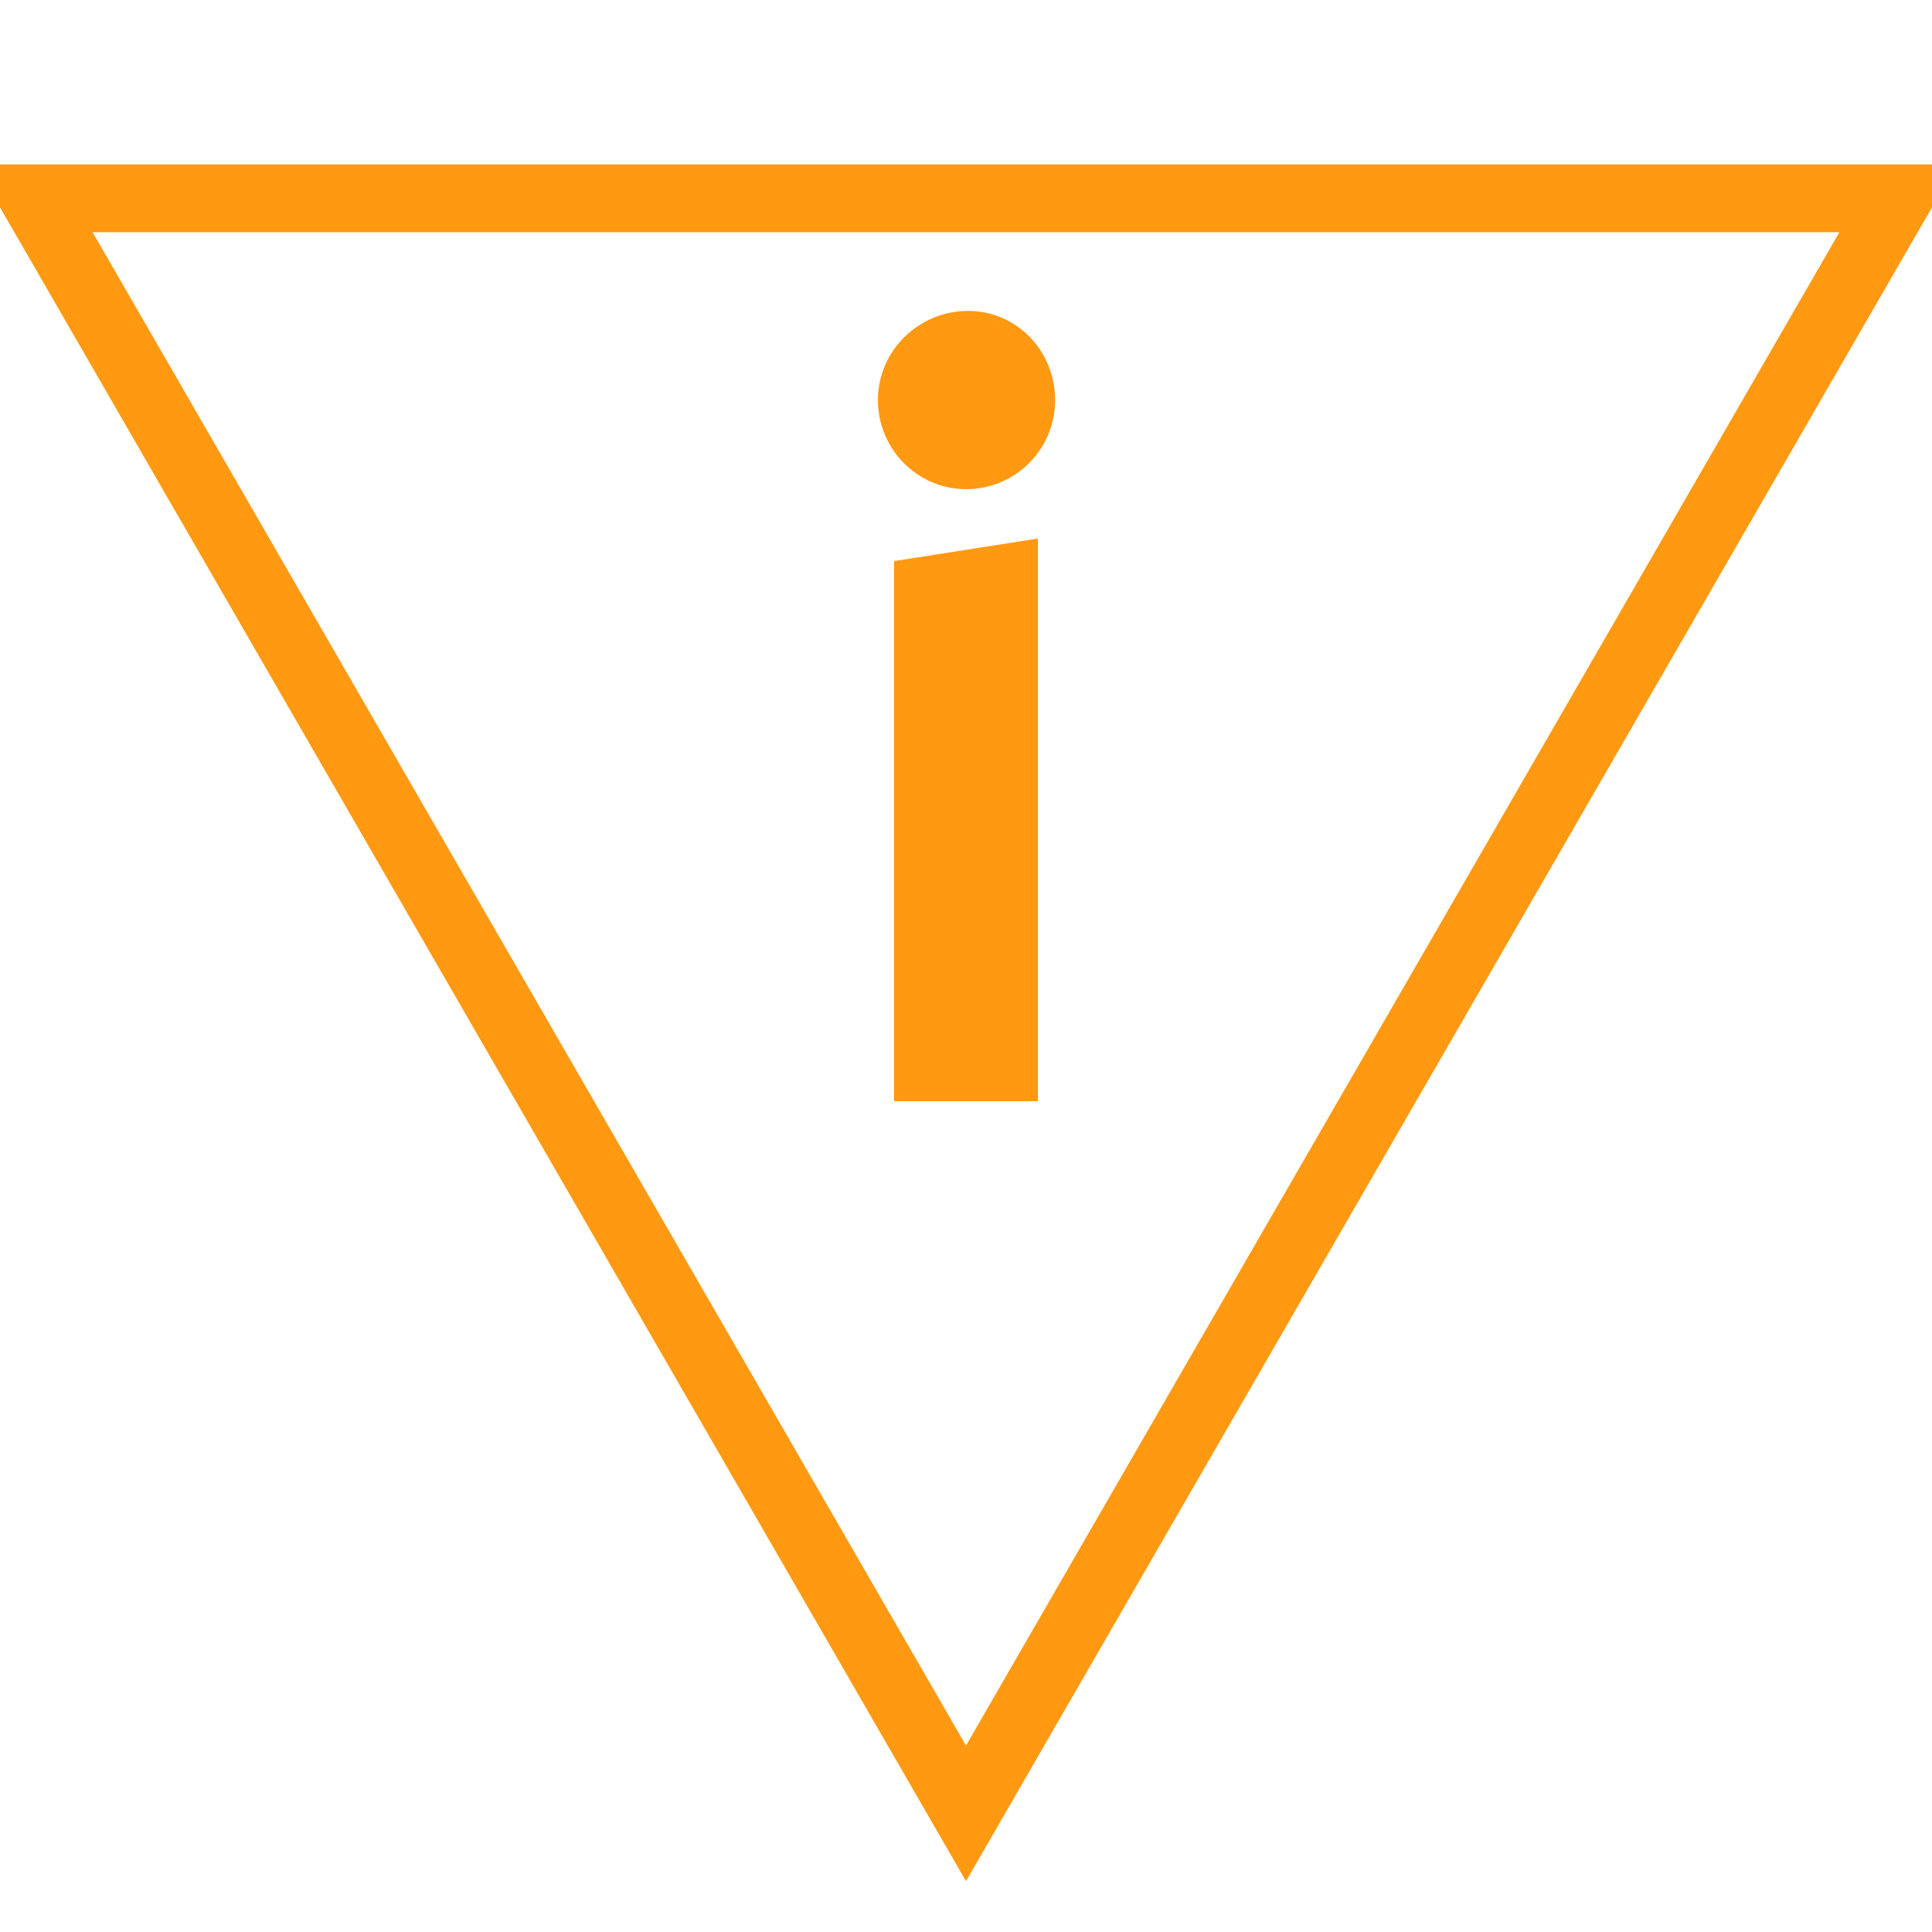
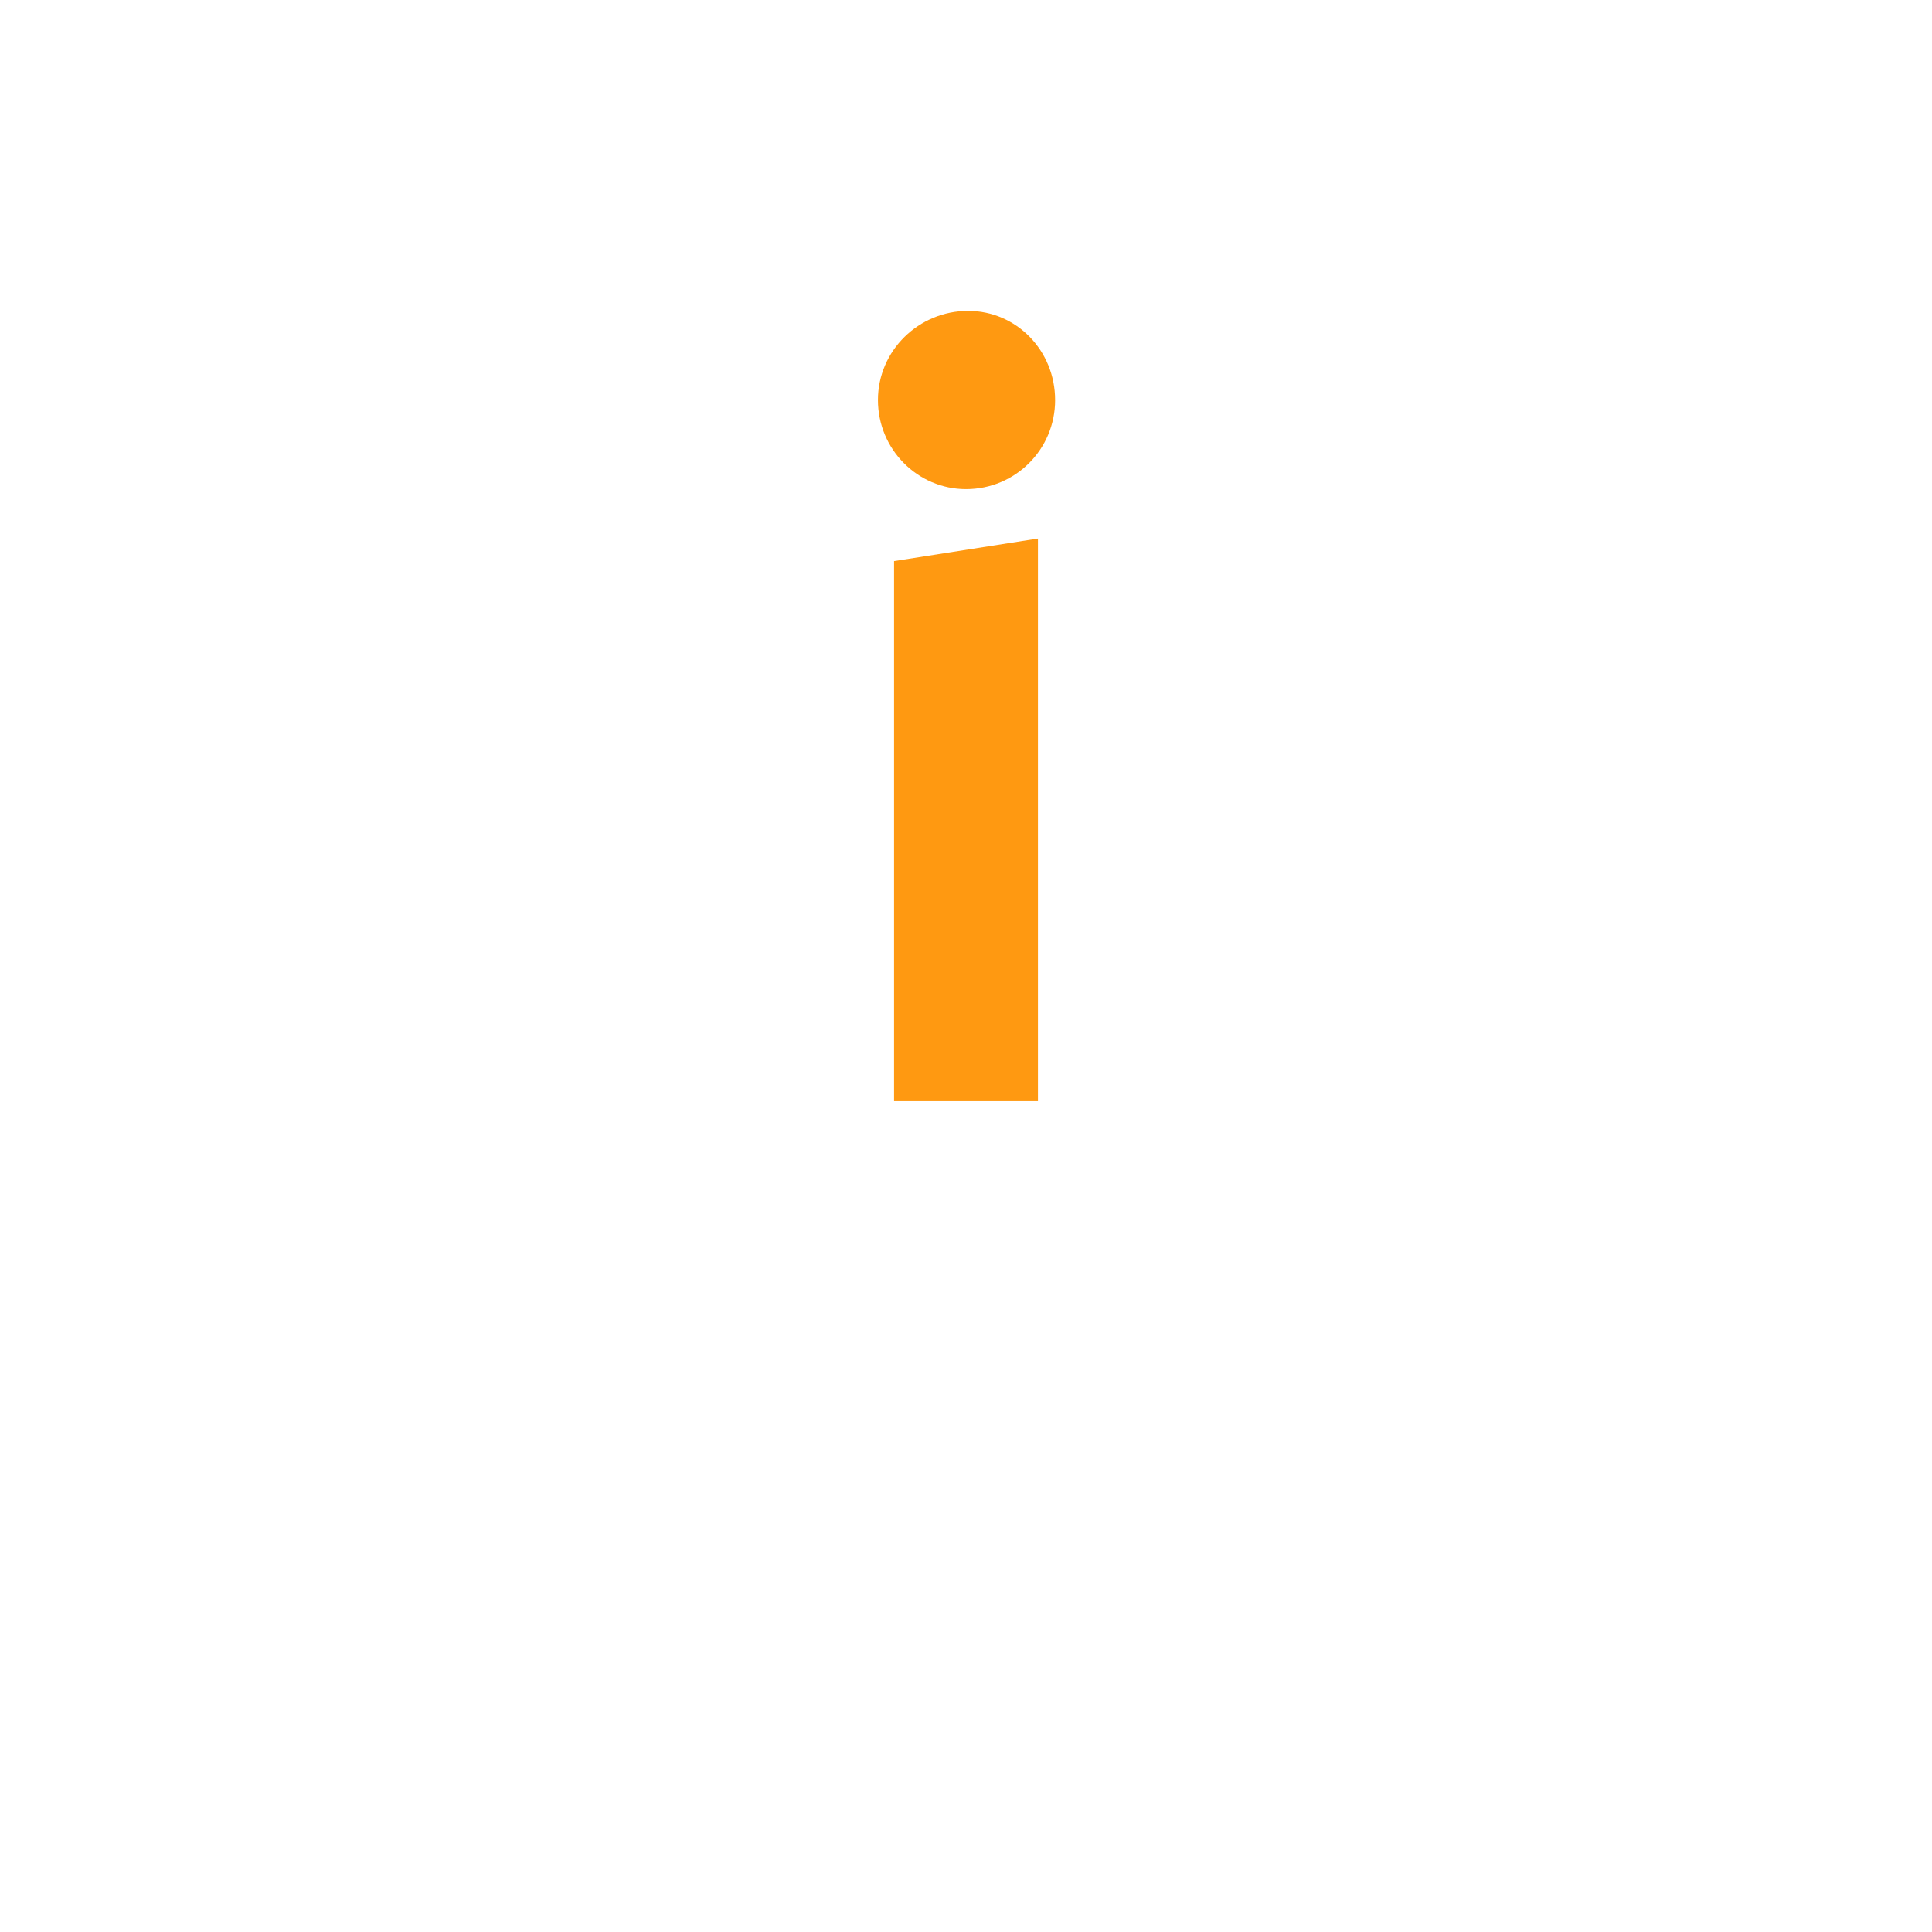
<svg xmlns="http://www.w3.org/2000/svg" id="todo1" class="todo2" version="1.1" x="0" y="0" width="70" height="70" viewBox="-7 -7 114 114">
-   <path d="M 50,100 l-55,-95.3 l110,0 z" stroke="#f91" stroke-width="4" fill="none" />
-   <path style="fill: #f91" d="M54.245,57.978l-8.49,0l0-31.87l8.49-1.331l0,33.201z  M55.259,16.604c0,2.915-2.344,5.259-5.259,5.259c-2.851,0-5.196-2.344-5.196-5.259s2.408-5.259,5.322-5.259c2.851,0,5.132,2.344,5.132,5.259z" />
+   <path style="fill: #f91" d="M54.245,57.978l-8.49,0l0-31.87l8.49-1.331l0,33.201z  M55.259,16.604c0,2.915-2.344,5.259-5.259,5.259c-2.851,0-5.196-2.344-5.196-5.259s2.408-5.259,5.322-5.259c2.851,0,5.132,2.344,5.132,5.259" />
  <g />
</svg>